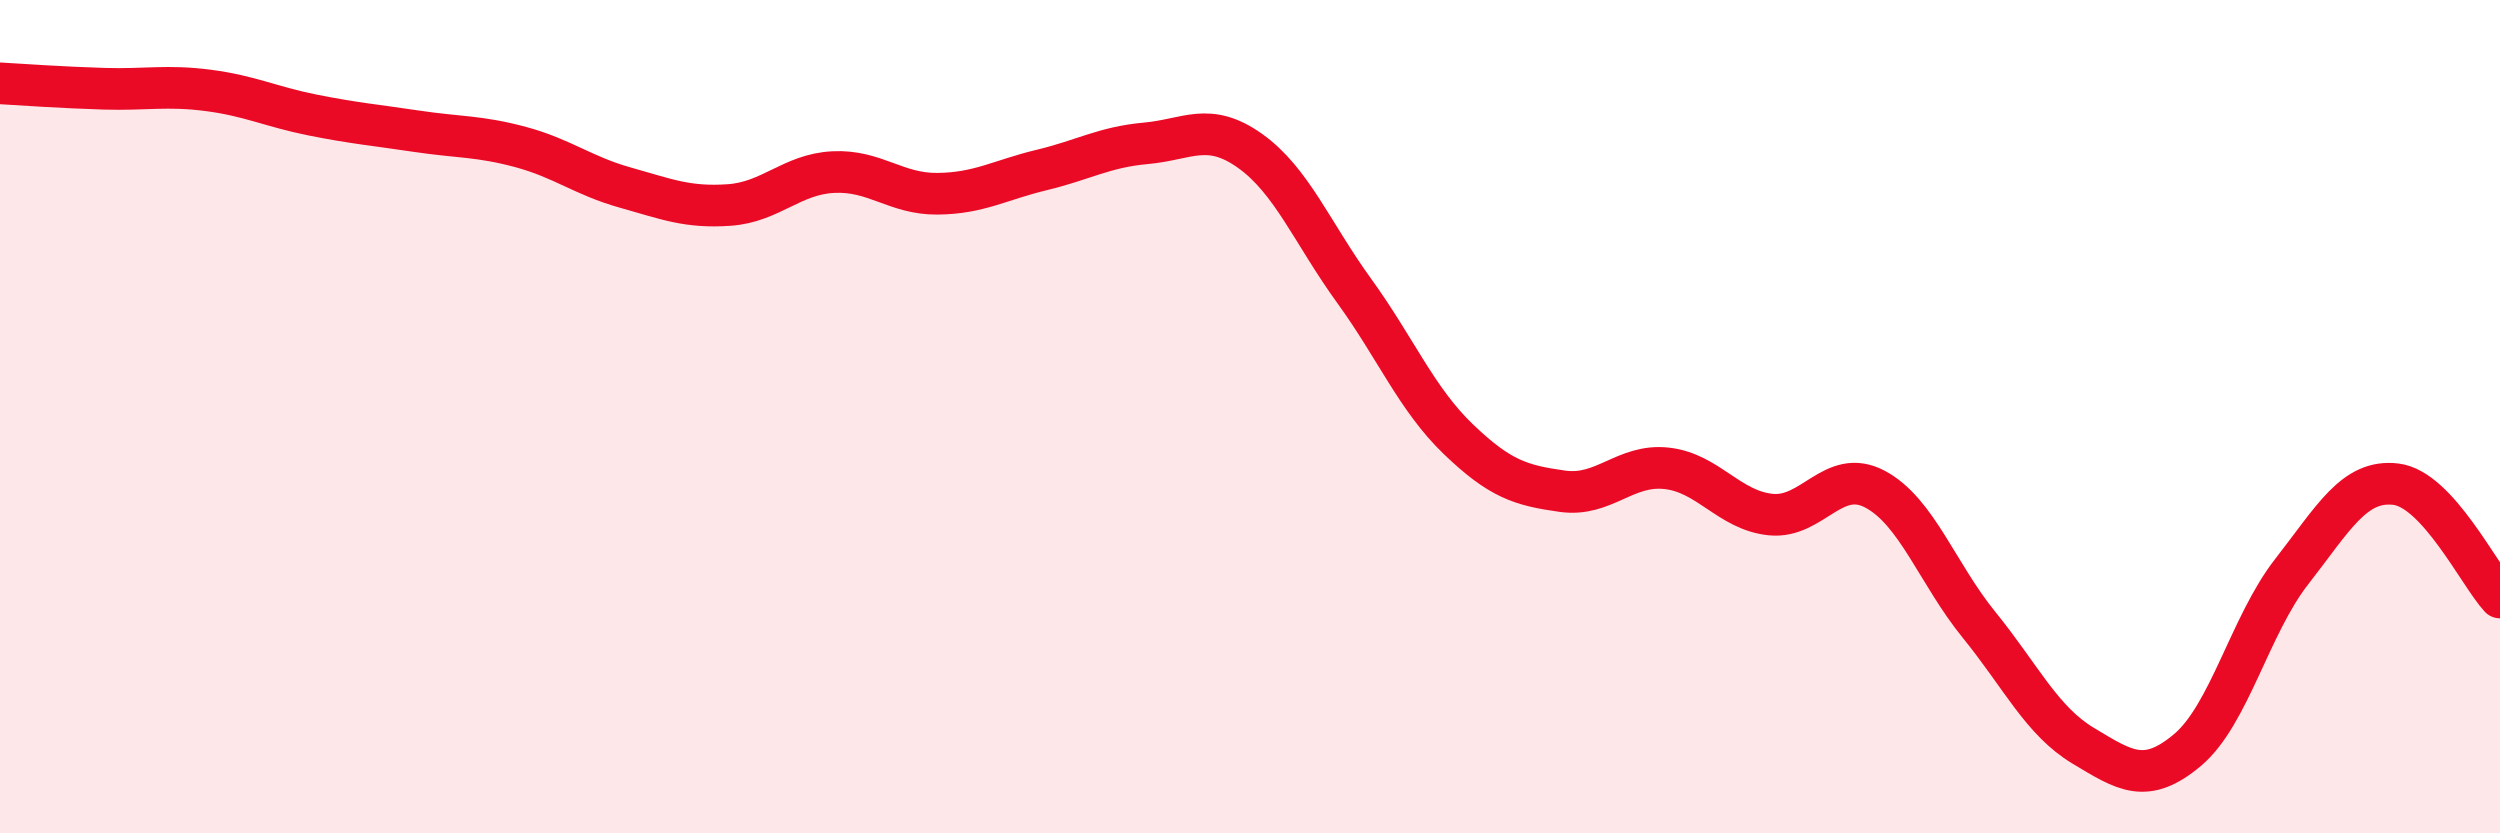
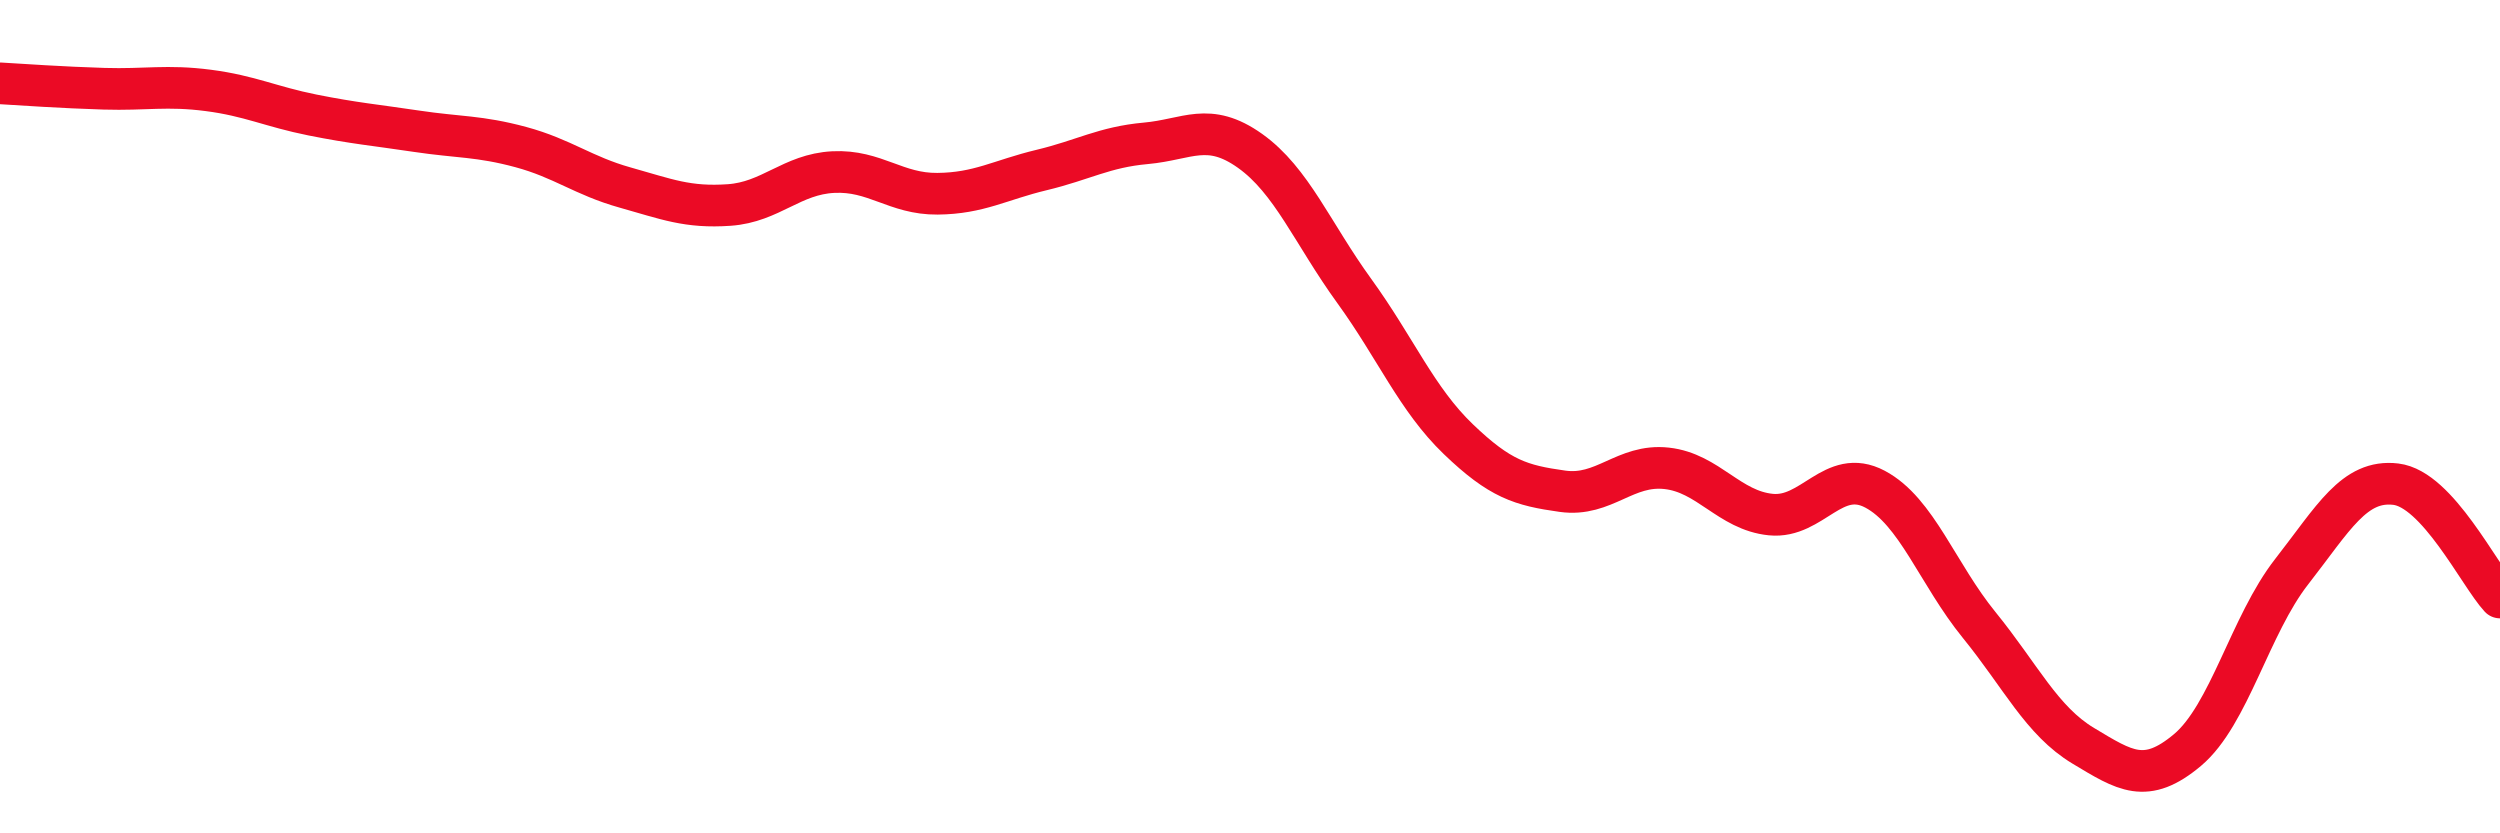
<svg xmlns="http://www.w3.org/2000/svg" width="60" height="20" viewBox="0 0 60 20">
-   <path d="M 0,2 C 0.5,2.03 1.5,2.1 2.5,2.13 C 3.5,2.16 4,2.04 5,2.17 C 6,2.3 6.5,2.56 7.5,2.76 C 8.5,2.96 9,3 10,3.15 C 11,3.3 11.5,3.26 12.5,3.53 C 13.5,3.8 14,4.22 15,4.5 C 16,4.78 16.5,4.99 17.5,4.92 C 18.5,4.85 19,4.18 20,4.13 C 21,4.08 21.5,4.66 22.5,4.65 C 23.5,4.64 24,4.32 25,4.08 C 26,3.84 26.5,3.53 27.5,3.44 C 28.5,3.35 29,2.91 30,3.62 C 31,4.33 31.5,5.6 32.5,6.98 C 33.5,8.36 34,9.58 35,10.54 C 36,11.5 36.5,11.65 37.5,11.79 C 38.5,11.93 39,11.13 40,11.24 C 41,11.35 41.5,12.25 42.5,12.35 C 43.5,12.45 44,11.21 45,11.74 C 46,12.27 46.5,13.77 47.5,15 C 48.5,16.23 49,17.3 50,17.9 C 51,18.5 51.5,18.84 52.5,18 C 53.5,17.16 54,15 55,13.72 C 56,12.44 56.5,11.5 57.5,11.62 C 58.5,11.74 59.5,13.8 60,14.34L60 20L0 20Z" fill="#EB0A25" opacity="0.1" stroke-linecap="round" stroke-linejoin="round" />
  <path d="M 0,2 C 0.5,2.03 1.5,2.1 2.5,2.13 C 3.5,2.16 4,2.04 5,2.17 C 6,2.3 6.5,2.56 7.5,2.76 C 8.5,2.96 9,3 10,3.15 C 11,3.3 11.5,3.26 12.5,3.53 C 13.5,3.8 14,4.22 15,4.5 C 16,4.78 16.5,4.99 17.5,4.92 C 18.5,4.85 19,4.18 20,4.13 C 21,4.08 21.5,4.66 22.5,4.65 C 23.5,4.64 24,4.32 25,4.08 C 26,3.84 26.5,3.53 27.5,3.44 C 28.5,3.35 29,2.91 30,3.62 C 31,4.33 31.5,5.6 32.5,6.98 C 33.5,8.36 34,9.58 35,10.54 C 36,11.5 36.5,11.65 37.5,11.79 C 38.5,11.93 39,11.13 40,11.24 C 41,11.35 41.5,12.25 42.5,12.35 C 43.5,12.45 44,11.21 45,11.74 C 46,12.27 46.5,13.77 47.5,15 C 48.5,16.23 49,17.3 50,17.9 C 51,18.5 51.5,18.84 52.5,18 C 53.5,17.16 54,15 55,13.72 C 56,12.44 56.5,11.5 57.5,11.62 C 58.5,11.74 59.5,13.8 60,14.34" stroke="#EB0A25" stroke-width="1" fill="none" stroke-linecap="round" stroke-linejoin="round" />
</svg>